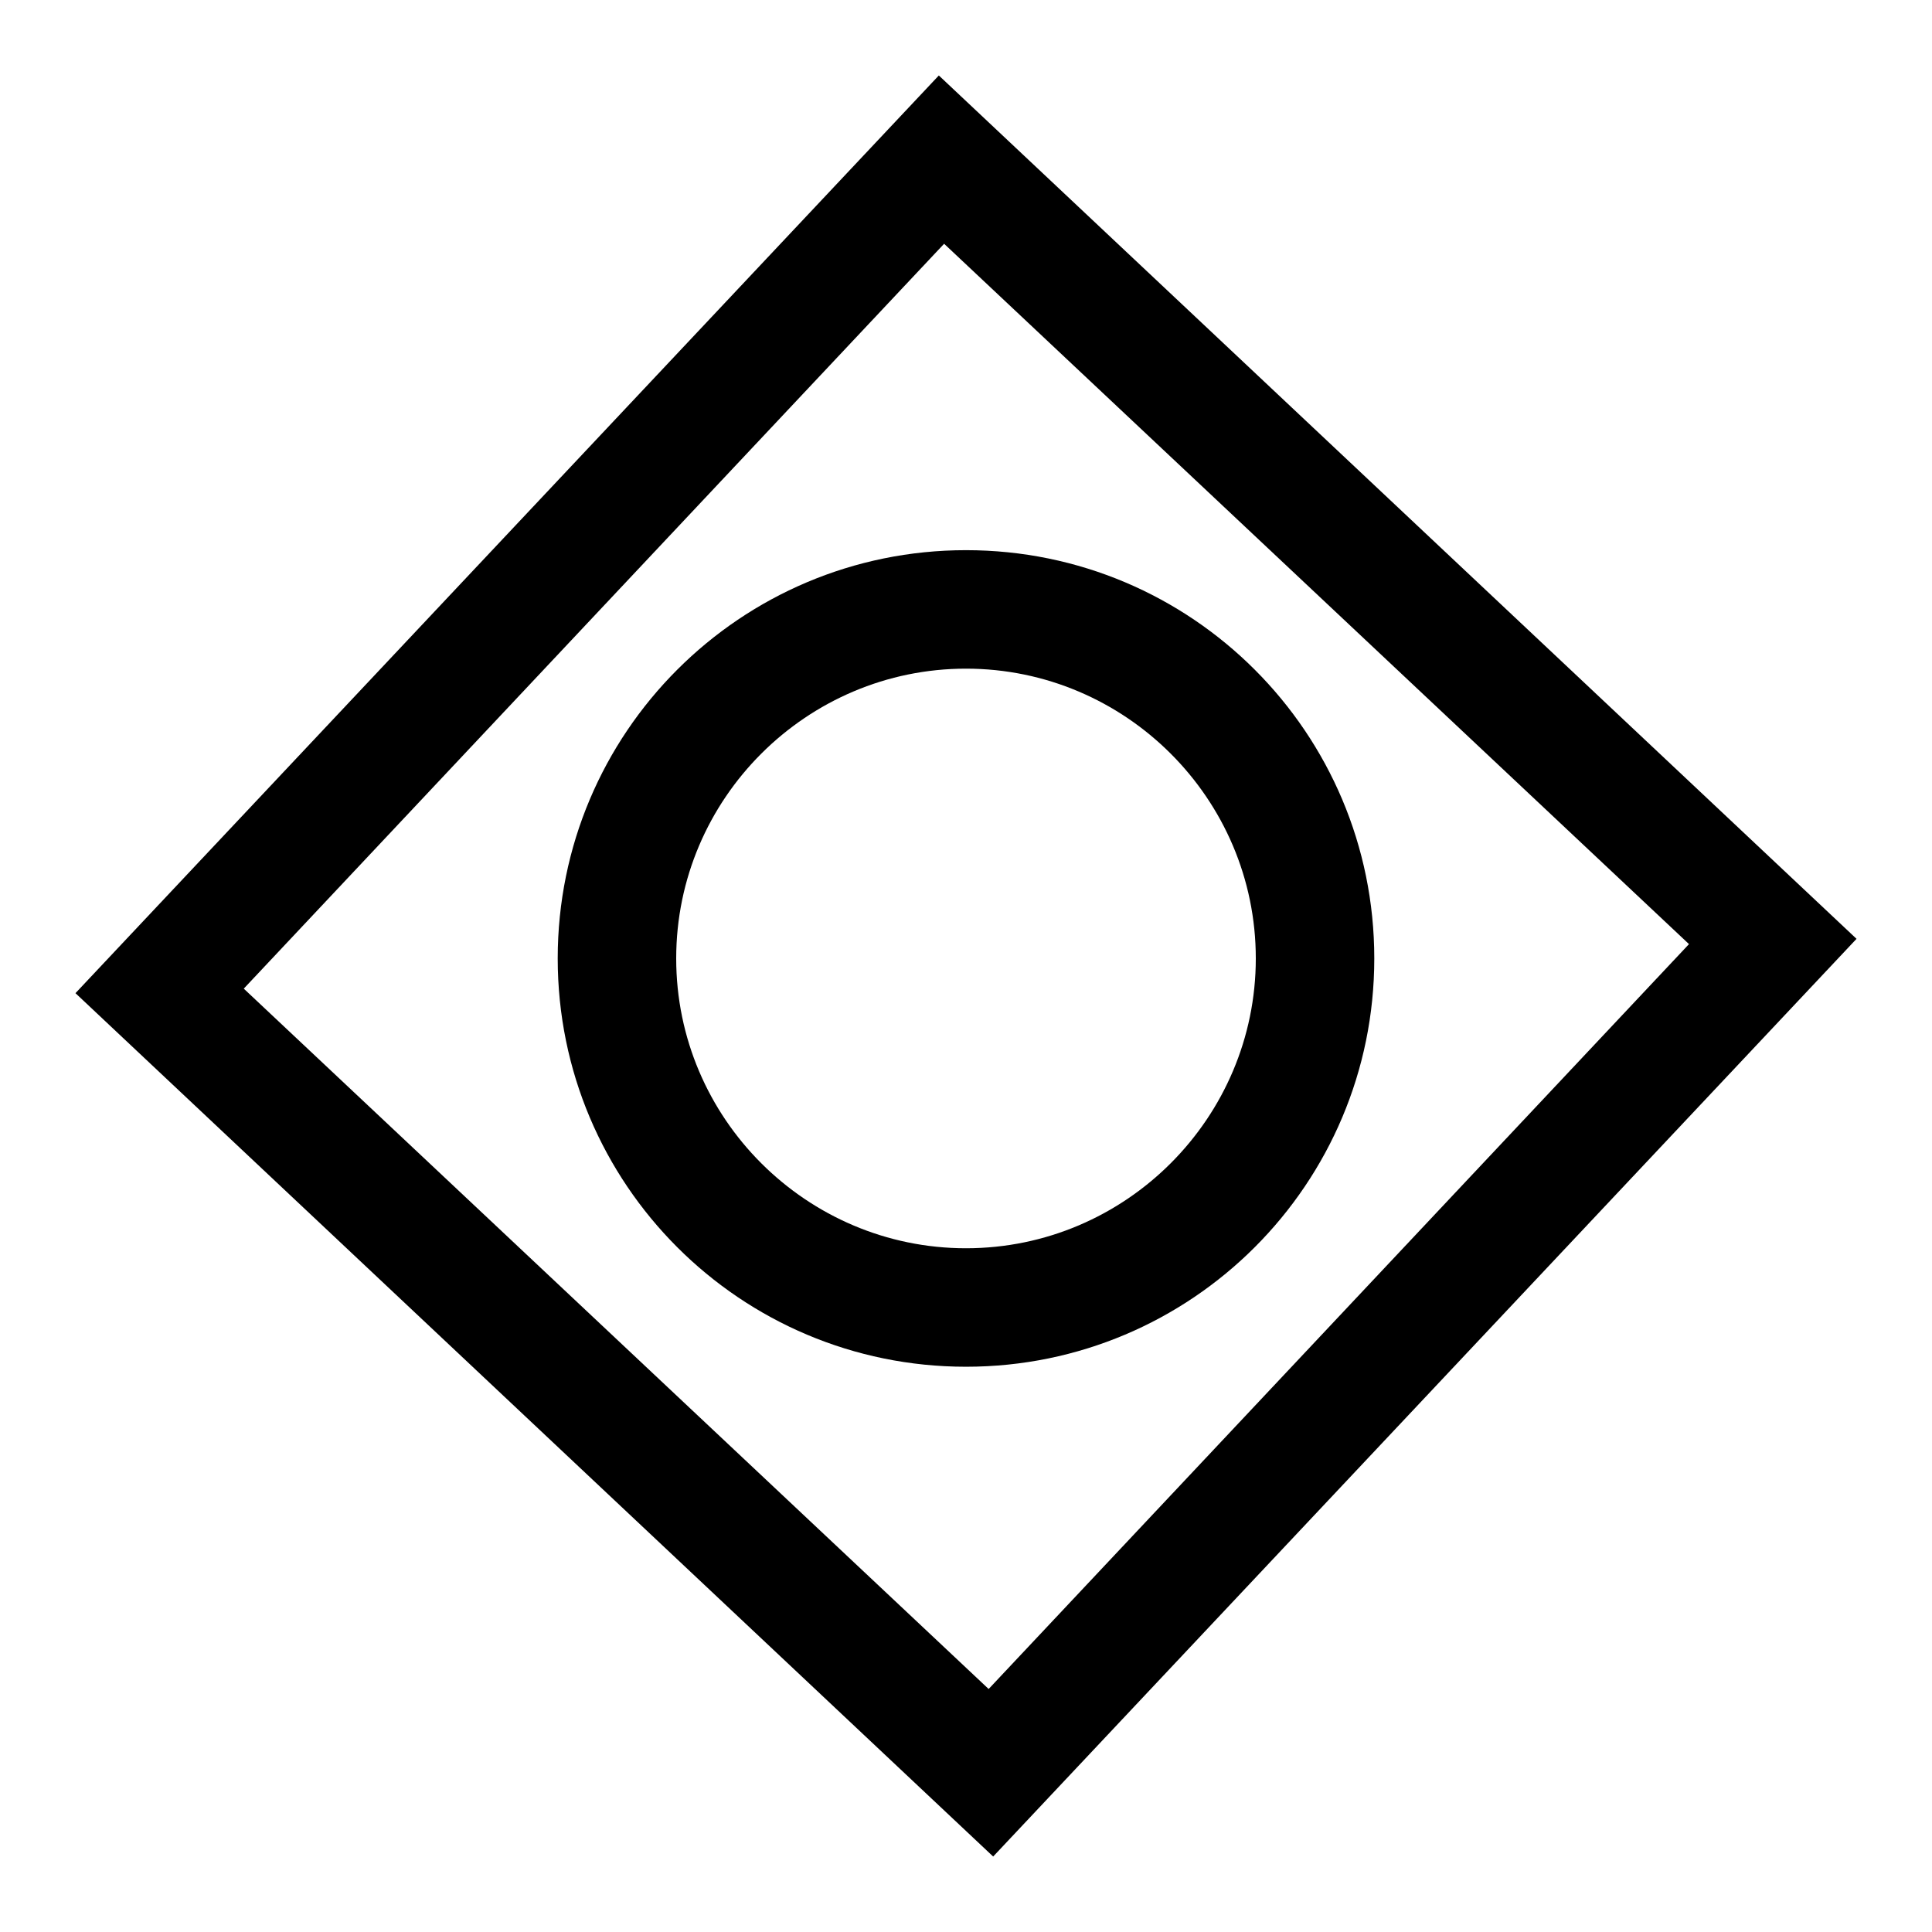
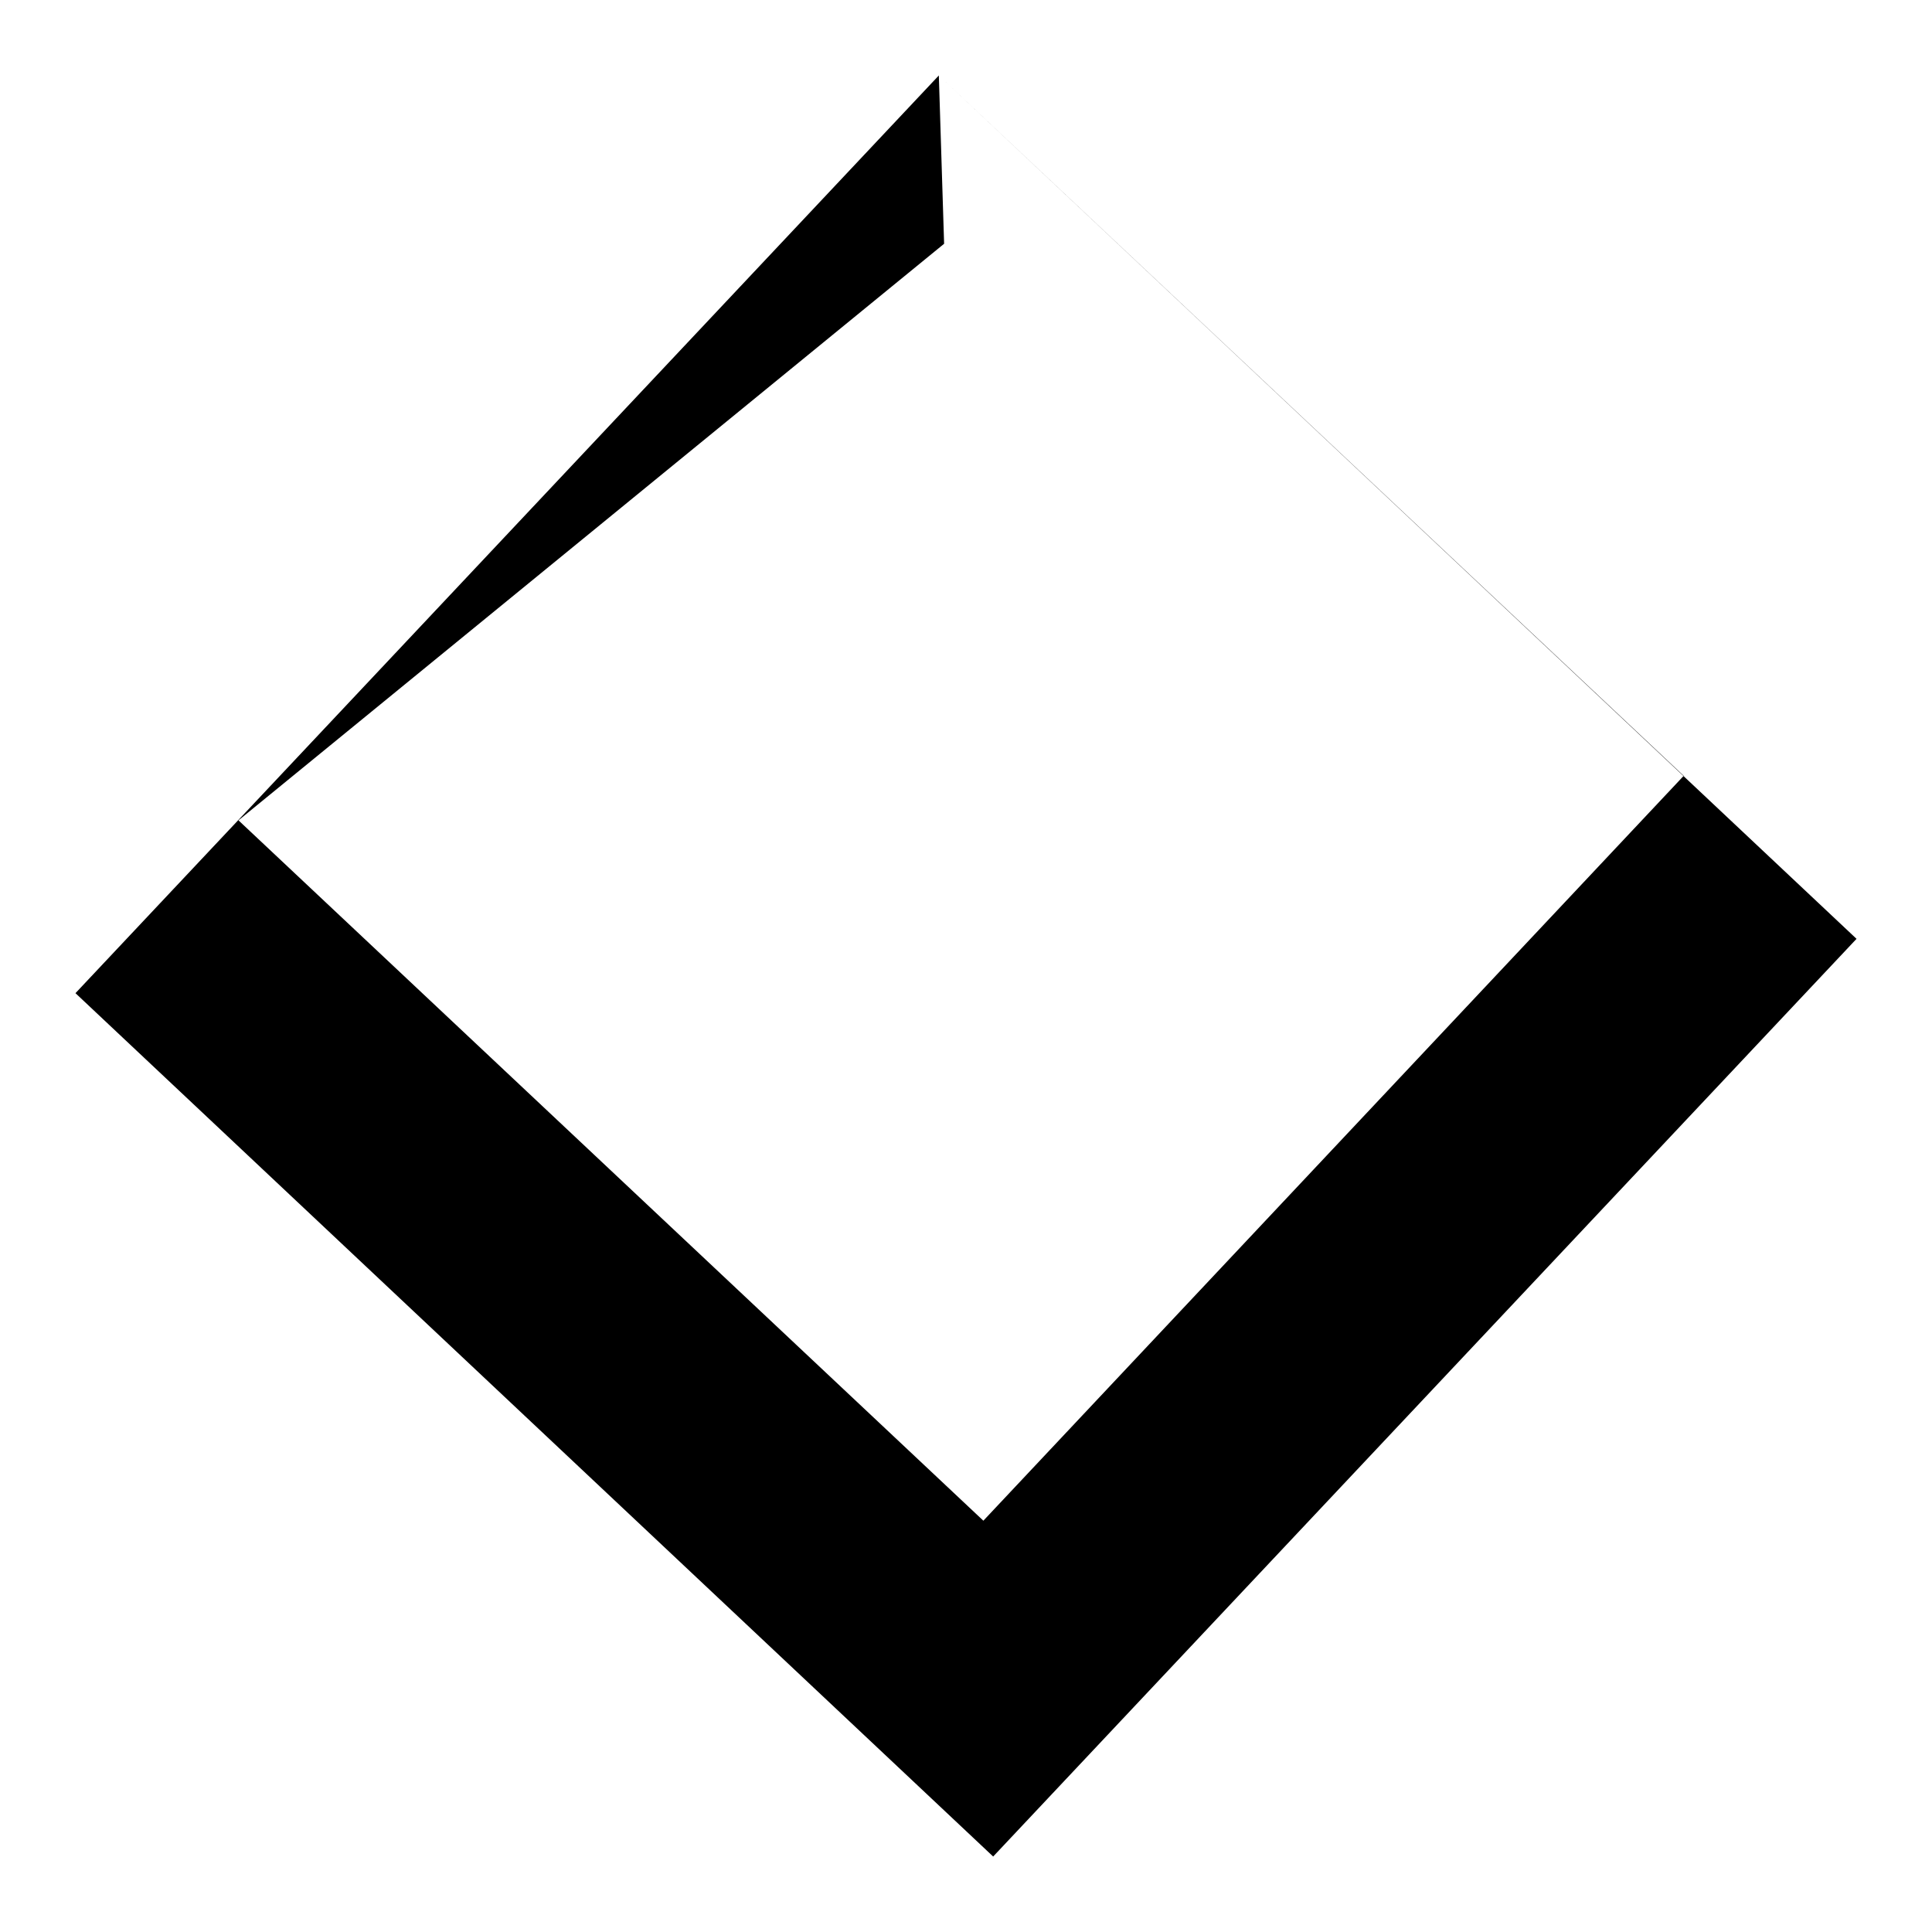
<svg xmlns="http://www.w3.org/2000/svg" version="1.1" x="0px" y="0px" viewBox="0 0 256 256" enable-background="new 0 0 256 256" xml:space="preserve">
  <g>
    <g>
-       <path fill="#000000" d="M124.4,10L10,131.6L131.6,246L246,124.4L124.4,10z M125.1,32.3l98.7,92.8l-92.8,98.7l-98.7-92.8L125.1,32.3z" />
-       <path fill="#000000" d="M128,72.9c-29.9,0-54.1,24.2-54.1,54.1c0,29.9,24.2,54.1,54.1,54.1c29.9,0,54.1-24.2,54.1-54.1C182.1,97.1,157.9,72.9,128,72.9 M128,88.6c21.1,0,38.4,17.2,38.4,38.4c0,21.1-17.2,38.4-38.4,38.4c-21.1,0-38.4-17.2-38.4-38.4C89.6,105.8,106.9,88.6,128,88.6" />
+       <path fill="#000000" d="M124.4,10L10,131.6L131.6,246L246,124.4L124.4,10z l98.7,92.8l-92.8,98.7l-98.7-92.8L125.1,32.3z" />
    </g>
  </g>
</svg>